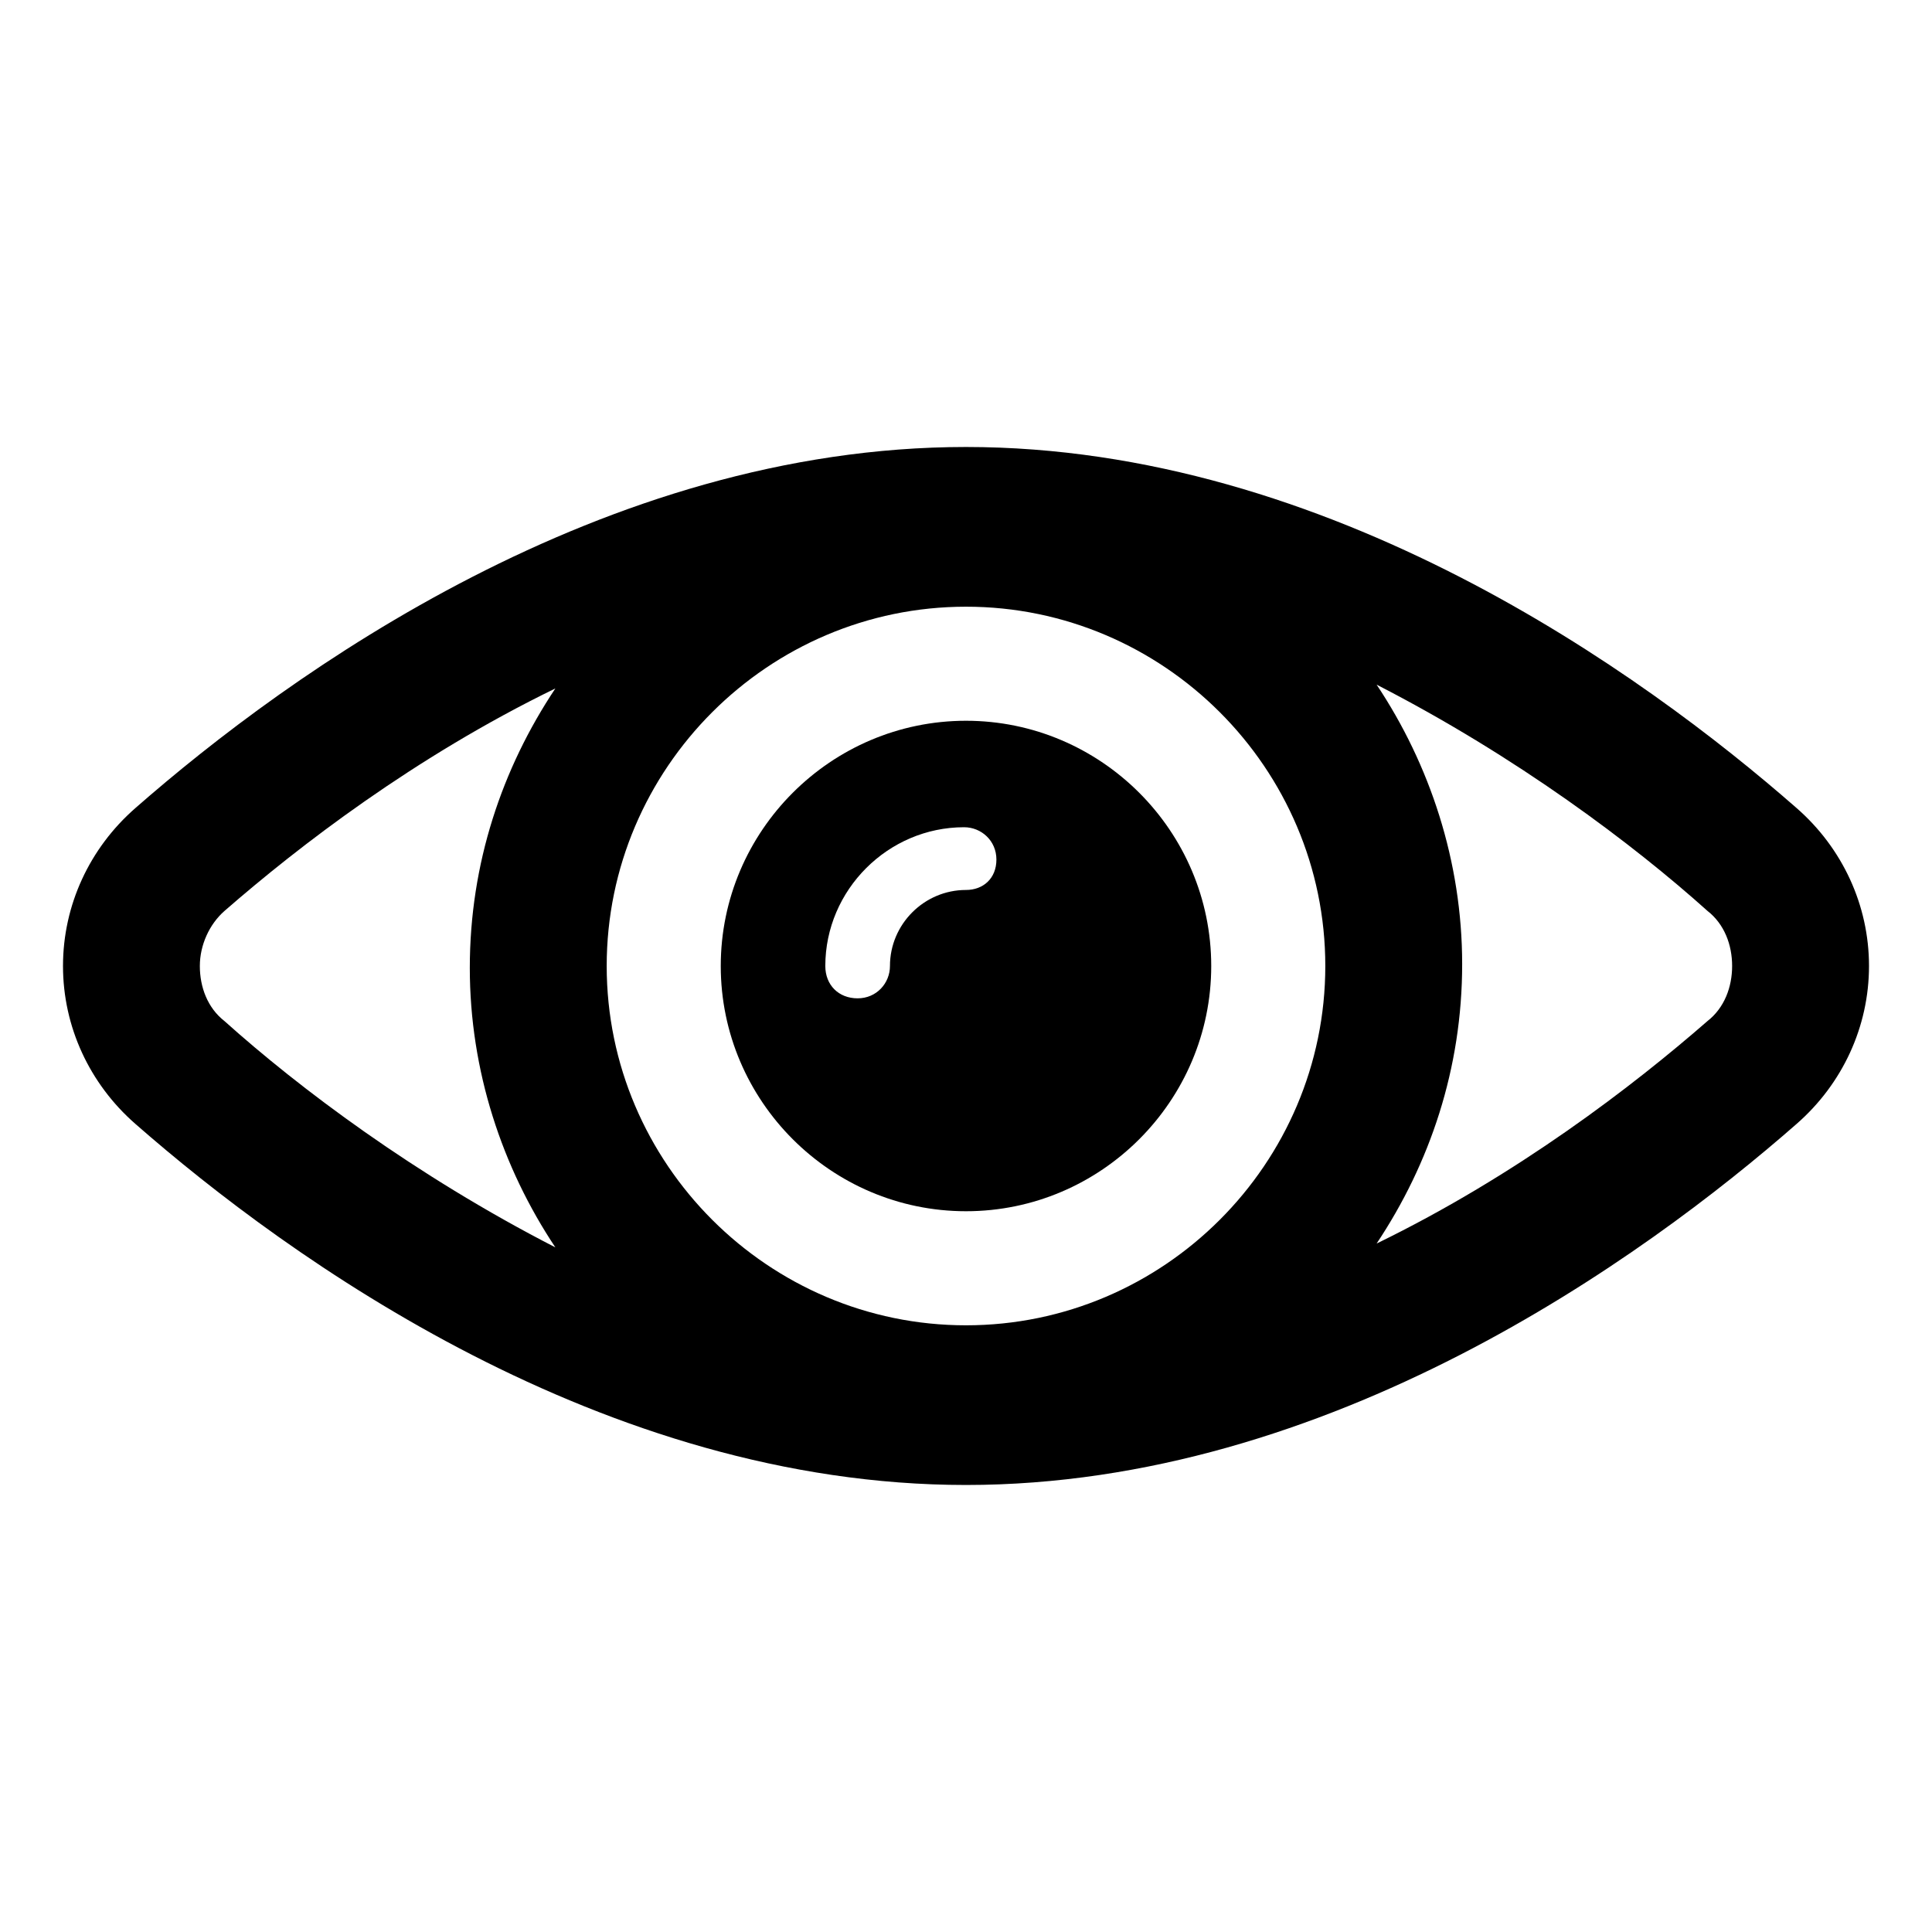
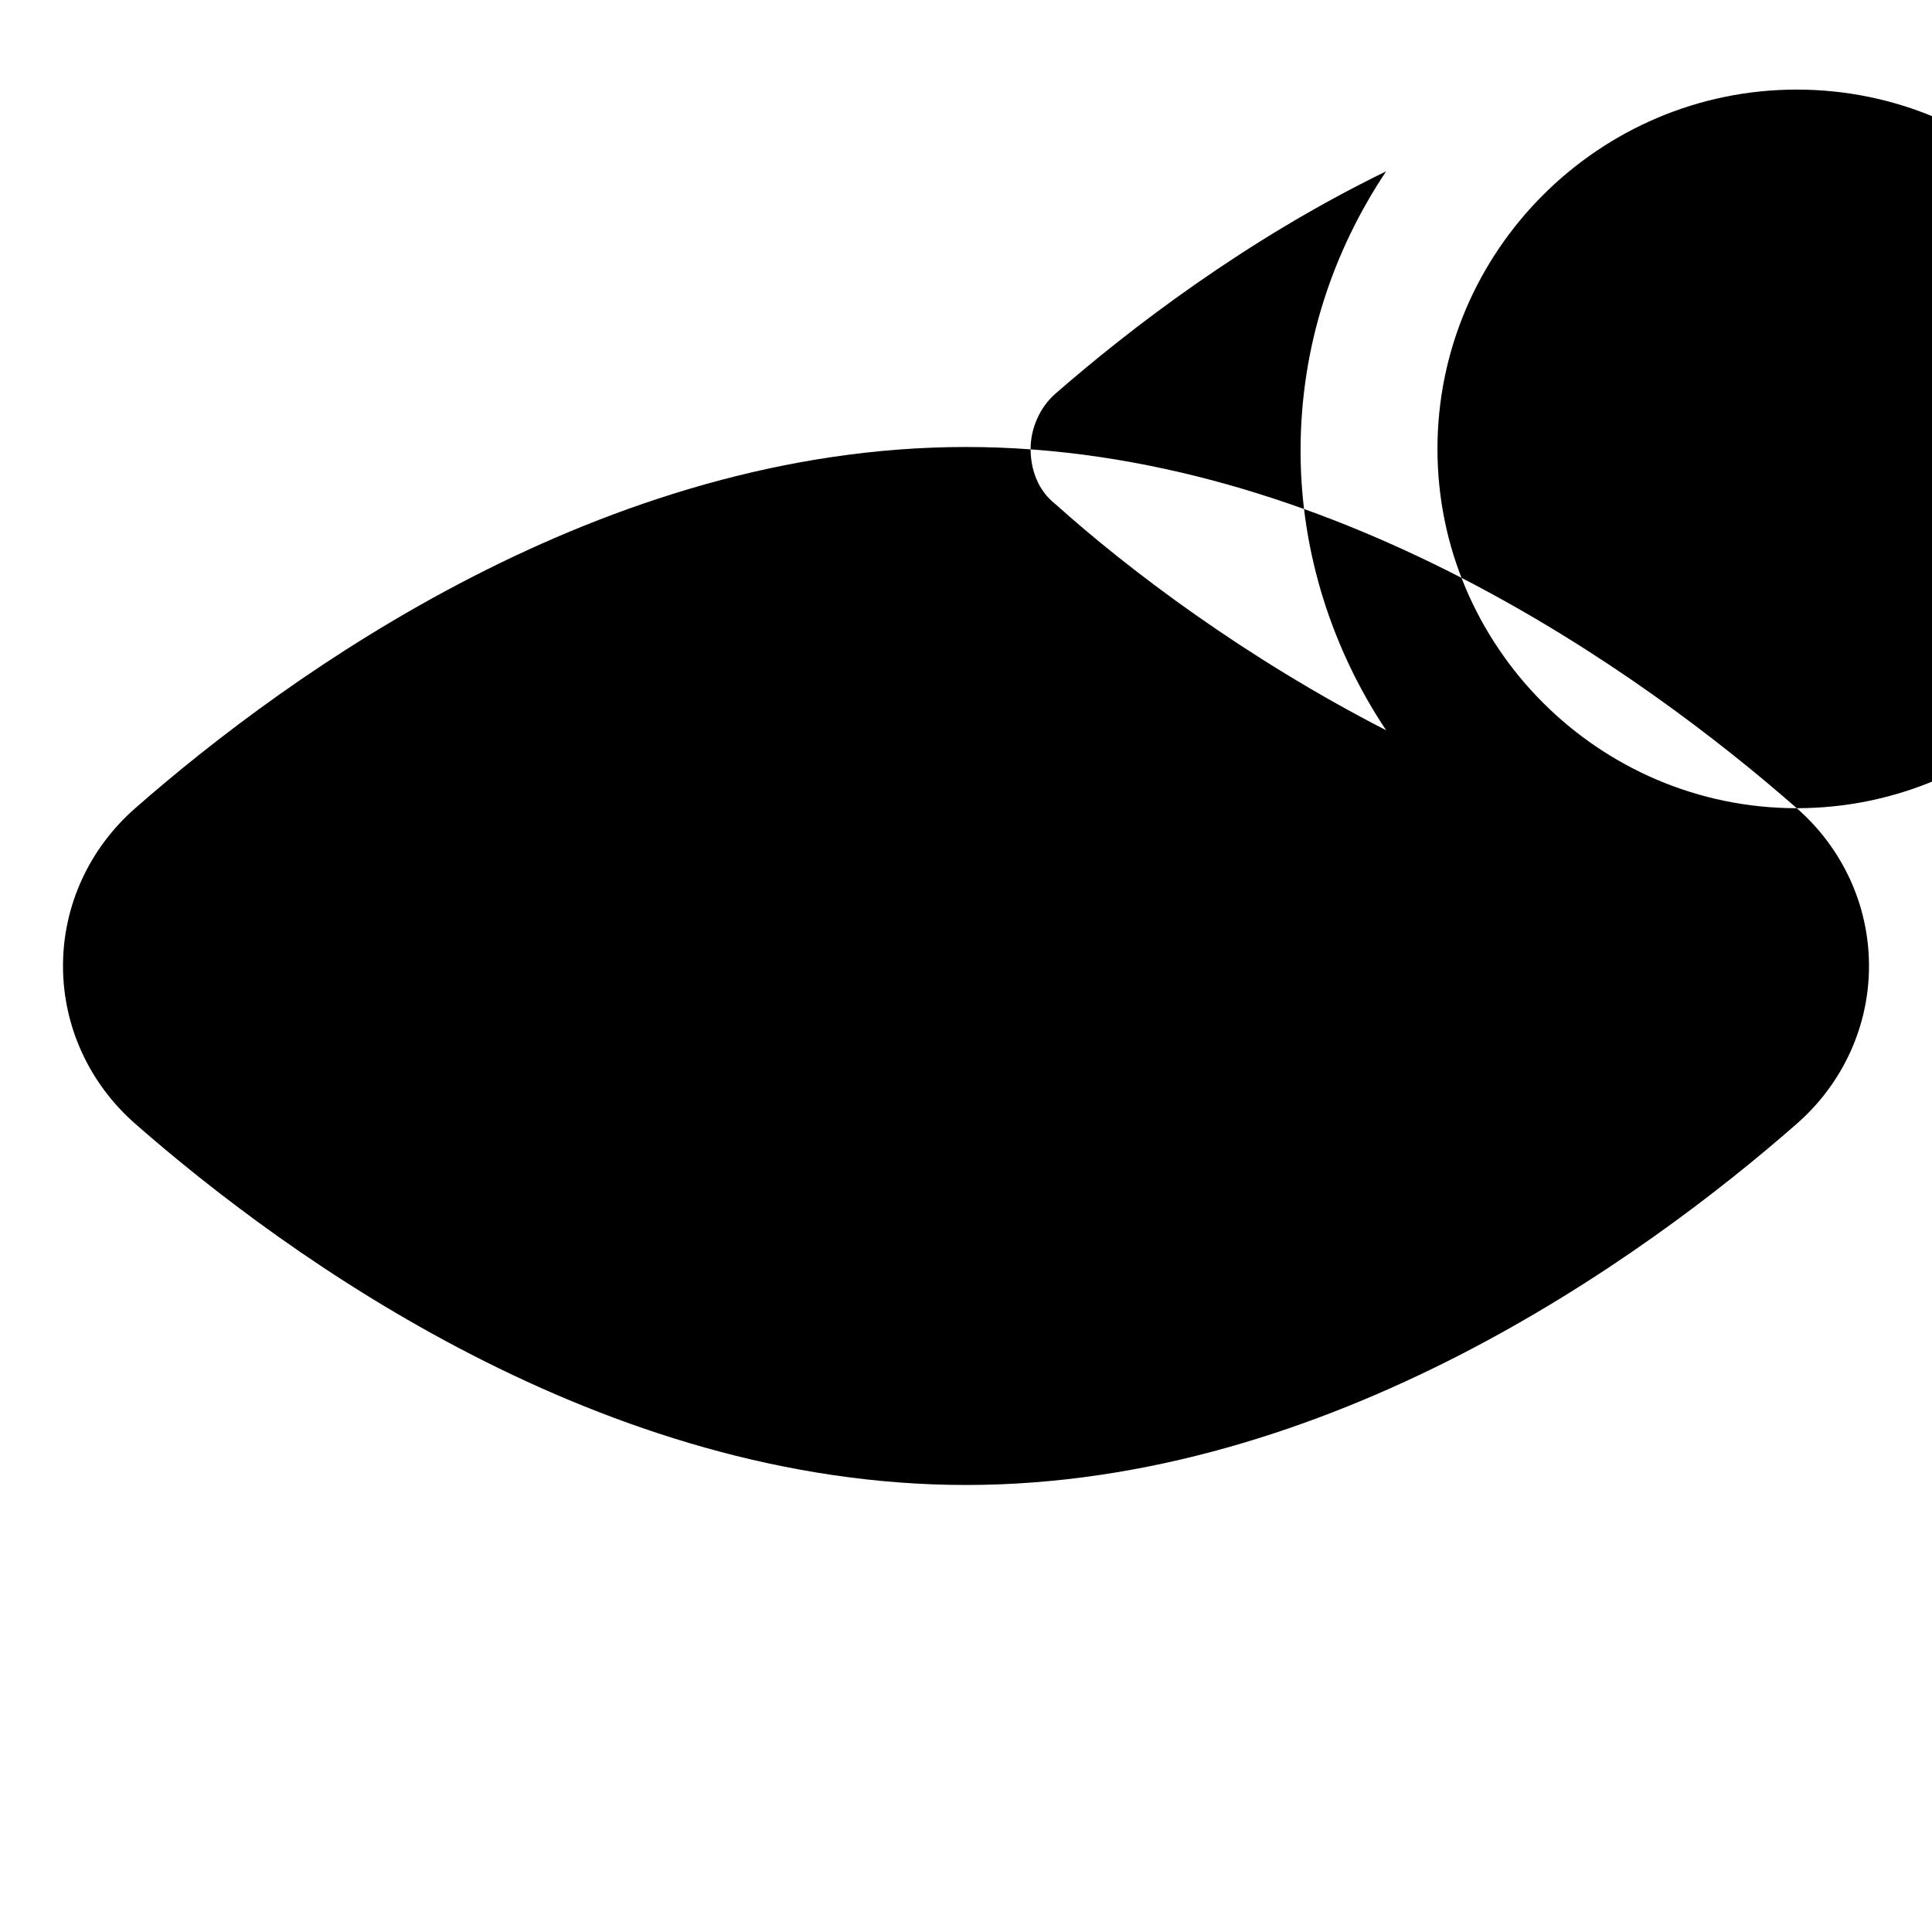
<svg xmlns="http://www.w3.org/2000/svg" fill="#000000" width="800px" height="800px" version="1.1" viewBox="144 144 512 512">
  <g>
-     <path d="m400 335.01c-35.77 0-64.992 29.223-64.992 64.992s29.219 64.988 64.992 64.988c35.77 0 64.988-29.219 64.988-64.988 0-35.773-29.219-64.992-64.988-64.992zm0 44.84c-11.082 0-20.152 9.07-20.152 20.152 0 4.535-3.527 8.566-8.566 8.566s-8.566-3.527-8.566-8.566c0-20.152 16.625-36.777 36.777-36.777 4.535 0 8.566 3.527 8.566 8.566 0 5.035-3.527 8.059-8.059 8.059z" />
-     <path d="m620.16 358.18c-40.809-35.77-123.94-95.723-220.16-95.723s-179.36 59.953-220.16 95.723c-12.09 10.578-19.145 25.695-19.145 41.816s7.055 31.234 19.145 41.816c40.809 35.77 123.94 95.723 220.16 95.723s179.36-59.953 220.16-95.723c12.09-10.578 19.145-25.695 19.145-41.816 0-16.125-7.055-31.238-19.145-41.816zm-220.16 137.04c-52.395 0-95.219-42.824-95.219-95.219s42.824-95.219 95.219-95.219c52.395-0.004 95.219 42.82 95.219 95.219 0 52.395-42.824 95.219-95.219 95.219zm-203.04-95.219c0-5.543 2.519-11.082 6.551-14.609 19.648-17.129 50.383-40.809 87.664-58.945-14.105 21.16-22.672 46.352-22.672 74.059 0 27.207 8.566 52.898 22.672 74.059-37.285-19.145-68.02-42.32-87.668-59.953-4.535-3.527-6.547-9.07-6.547-14.609zm399.52 14.609c-19.648 17.129-50.383 40.809-87.664 58.945 14.105-21.16 22.672-46.352 22.672-74.059 0-27.207-8.566-52.898-22.672-74.059 37.281 19.141 68.016 42.316 87.664 59.949 4.535 3.527 6.551 9.07 6.551 14.609 0 5.543-2.016 11.086-6.551 14.613z" />
+     <path d="m620.16 358.18c-40.809-35.77-123.94-95.723-220.16-95.723s-179.36 59.953-220.16 95.723c-12.09 10.578-19.145 25.695-19.145 41.816s7.055 31.234 19.145 41.816c40.809 35.77 123.94 95.723 220.16 95.723s179.36-59.953 220.16-95.723c12.09-10.578 19.145-25.695 19.145-41.816 0-16.125-7.055-31.238-19.145-41.816zc-52.395 0-95.219-42.824-95.219-95.219s42.824-95.219 95.219-95.219c52.395-0.004 95.219 42.82 95.219 95.219 0 52.395-42.824 95.219-95.219 95.219zm-203.04-95.219c0-5.543 2.519-11.082 6.551-14.609 19.648-17.129 50.383-40.809 87.664-58.945-14.105 21.16-22.672 46.352-22.672 74.059 0 27.207 8.566 52.898 22.672 74.059-37.285-19.145-68.02-42.32-87.668-59.953-4.535-3.527-6.547-9.07-6.547-14.609zm399.52 14.609c-19.648 17.129-50.383 40.809-87.664 58.945 14.105-21.16 22.672-46.352 22.672-74.059 0-27.207-8.566-52.898-22.672-74.059 37.281 19.141 68.016 42.316 87.664 59.949 4.535 3.527 6.551 9.07 6.551 14.609 0 5.543-2.016 11.086-6.551 14.613z" />
  </g>
</svg>